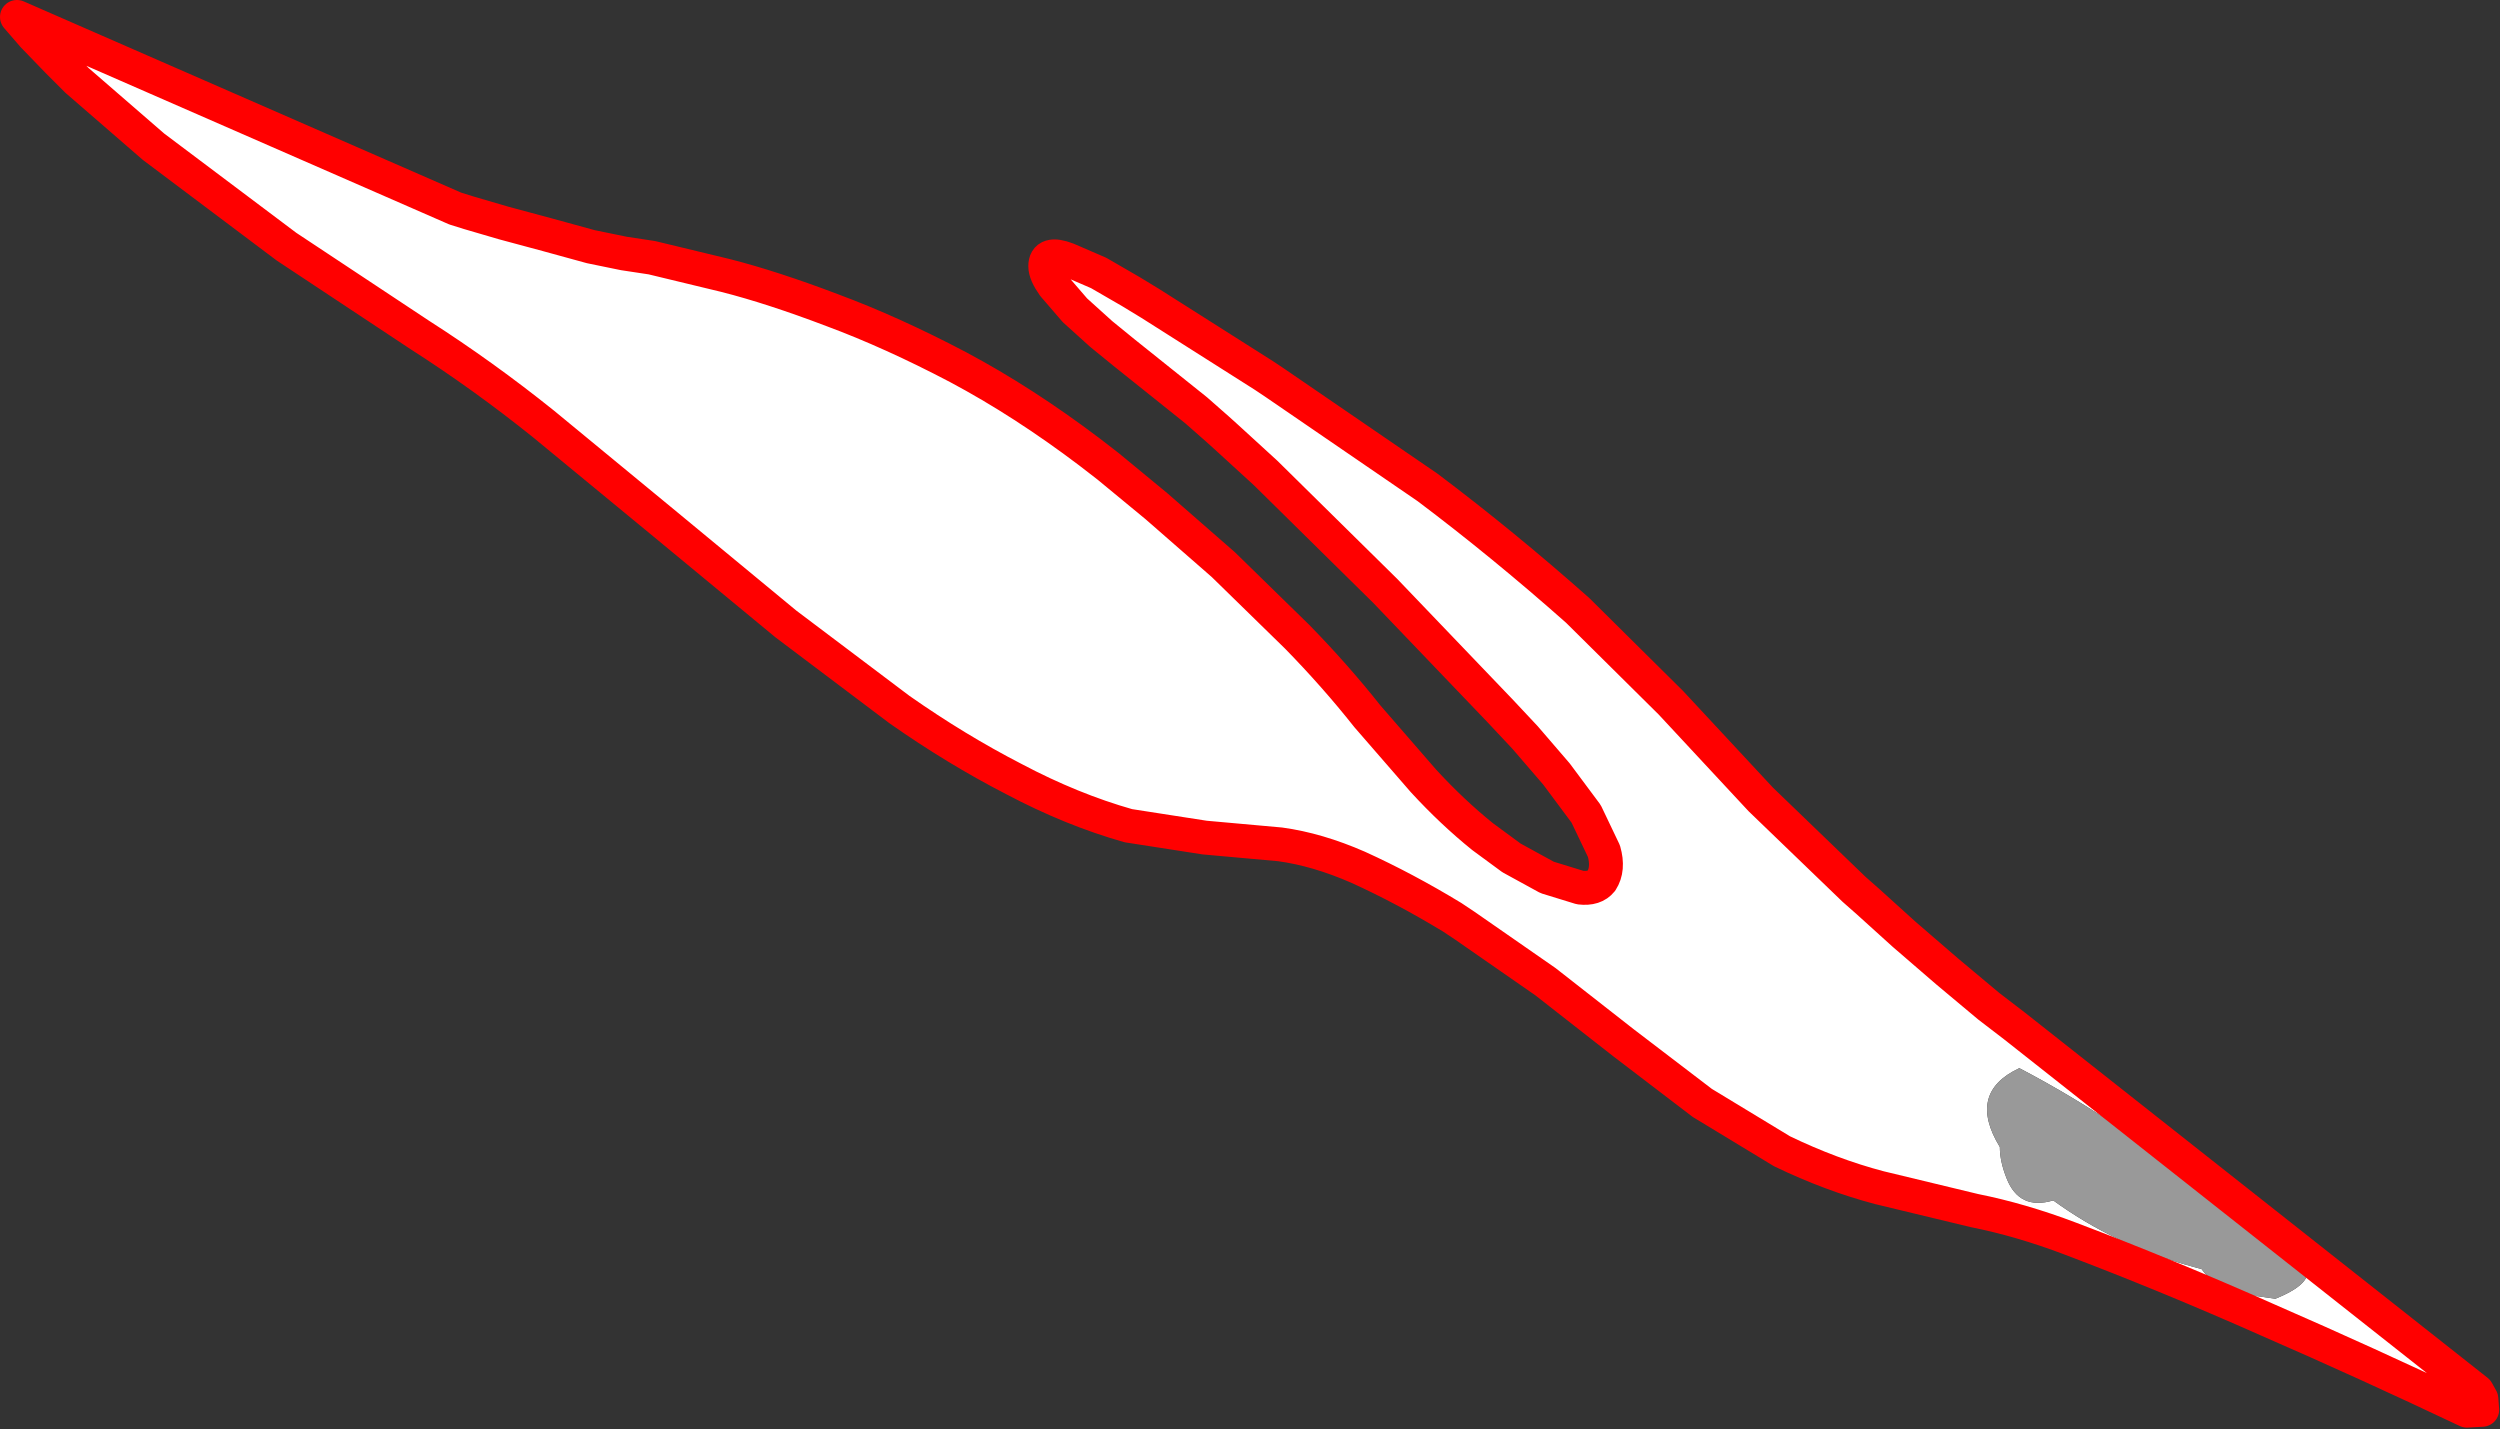
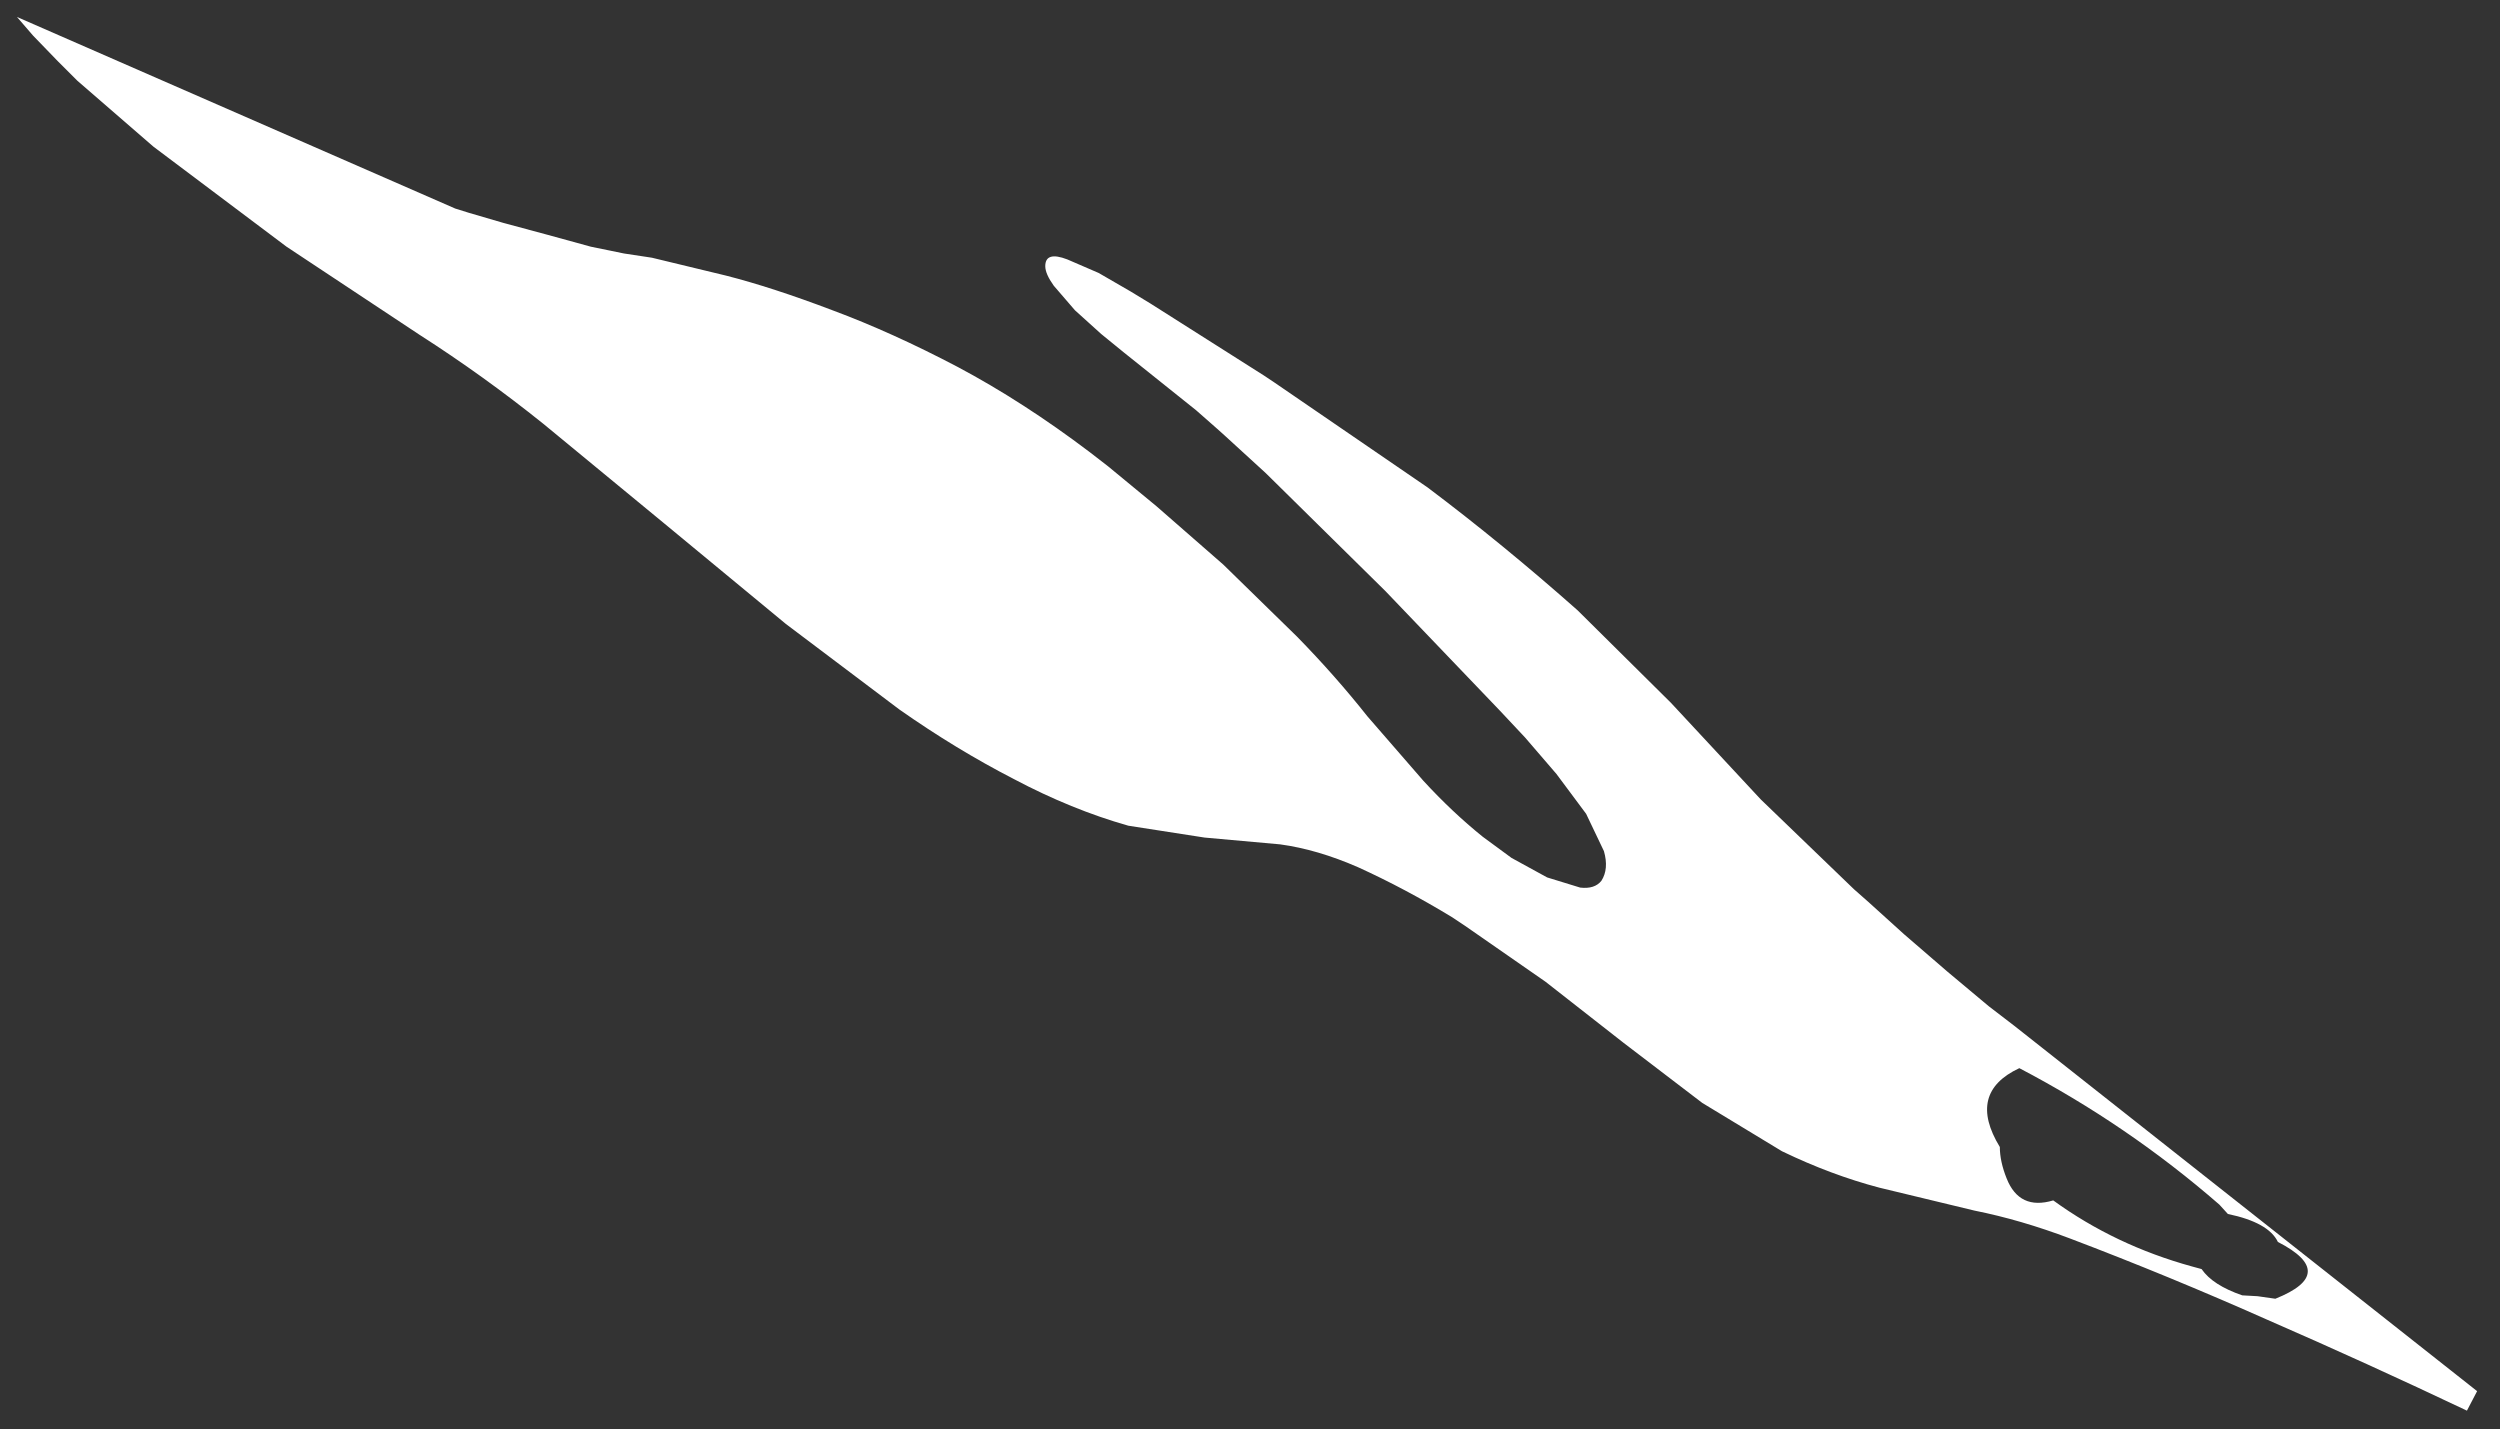
<svg xmlns="http://www.w3.org/2000/svg" height="84.3px" width="147.45px">
  <rect width="100%" height="100%" fill="#333333" stroke="none" />
  <g transform="matrix(1.0, 0.0, 0.0, 1.0, -329.25, -64.85)">
    <path d="M474.75 148.05 Q468.85 145.25 463.0 142.7 457.15 140.1 451.35 137.9 448.45 136.8 445.7 136.25 L440.1 134.9 Q437.25 134.15 434.35 132.75 L429.65 129.9 425.0 126.35 420.4 122.75 415.65 119.45 414.9 118.95 Q412.1 117.25 409.35 116.0 406.95 114.95 404.75 114.65 L400.3 114.25 395.8 113.55 Q392.45 112.6 389.05 110.8 385.65 109.05 382.3 106.7 L375.6 101.65 368.4 95.7 361.3 89.85 Q357.75 87.0 354.0 84.6 L346.15 79.4 338.3 73.5 333.8 69.6 332.65 68.45 331.2 66.95 330.25 65.85 356.1 77.15 356.9 77.4 358.95 78.0 361.55 78.7 364.1 79.4 366.05 79.8 367.7 80.05 372.05 81.1 Q374.8 81.8 378.35 83.15 381.85 84.45 385.75 86.5 389.6 88.55 393.5 91.5 L394.6 92.35 397.45 94.7 401.4 98.15 405.75 102.4 Q408.0 104.7 409.9 107.1 L413.2 110.9 Q414.9 112.75 416.7 114.2 L418.4 115.45 420.5 116.6 422.45 117.2 Q423.3 117.3 423.7 116.8 424.15 116.1 423.85 115.05 L422.8 112.85 421.05 110.5 419.2 108.35 417.7 106.75 410.95 99.7 403.9 92.75 401.55 90.6 401.05 90.15 399.8 89.05 395.55 85.65 394.2 84.55 392.65 83.15 391.4 81.7 Q390.9 81.0 390.9 80.55 390.9 79.65 392.2 80.15 L394.05 80.95 395.95 82.05 397.1 82.75 403.8 87.0 404.4 87.4 413.45 93.6 Q417.9 96.95 422.3 100.85 L427.8 106.3 433.1 112.0 438.6 117.3 439.45 118.05 441.55 119.95 444.1 122.15 446.55 124.2 448.05 125.35 475.35 146.9 474.75 148.05 M447.2 132.5 Q447.2 133.35 447.6 134.35 448.35 136.25 450.35 135.65 454.0 138.3 458.55 139.55 L459.1 139.7 Q459.75 140.65 461.5 141.25 L462.4 141.3 463.45 141.45 Q467.2 139.95 463.6 138.1 463.05 136.95 460.65 136.45 L460.15 135.9 Q454.75 131.2 448.35 127.85 445.25 129.3 447.2 132.5" fill="#ffffff" fill-rule="evenodd" stroke="none" />
-     <path d="M447.2 132.5 Q445.25 129.3 448.35 127.85 454.75 131.2 460.15 135.9 L460.65 136.45 Q463.05 136.95 463.6 138.1 467.2 139.95 463.45 141.45 L462.4 141.3 461.5 141.25 Q459.75 140.65 459.1 139.7 L458.55 139.55 Q454.0 138.3 450.35 135.65 448.35 136.25 447.6 134.35 447.2 133.35 447.2 132.5" fill="#999999" fill-rule="evenodd" stroke="none" />
-     <path d="M474.75 148.05 Q468.85 145.25 463.0 142.7 457.15 140.1 451.35 137.9 448.45 136.8 445.7 136.25 L440.1 134.9 Q437.25 134.15 434.35 132.75 L429.65 129.9 425.0 126.35 420.4 122.75 415.65 119.45 414.9 118.95 Q412.1 117.25 409.35 116.0 406.95 114.95 404.75 114.65 L400.3 114.25 395.8 113.55 Q392.45 112.6 389.05 110.8 385.65 109.05 382.3 106.7 L375.6 101.65 368.4 95.7 361.3 89.85 Q357.75 87.0 354.0 84.6 L346.15 79.4 338.3 73.5 333.8 69.6 332.65 68.45 331.2 66.95 330.25 65.85 356.1 77.15 356.9 77.4 358.95 78.0 361.55 78.7 364.1 79.4 366.05 79.8 367.7 80.05 372.05 81.1 Q374.8 81.8 378.35 83.15 381.85 84.45 385.75 86.5 389.6 88.55 393.5 91.5 L394.6 92.35 397.45 94.7 401.4 98.15 405.75 102.4 Q408.0 104.7 409.9 107.1 L413.2 110.9 Q414.9 112.75 416.7 114.2 L418.4 115.45 420.5 116.6 422.45 117.2 Q423.3 117.3 423.7 116.8 424.15 116.1 423.85 115.05 L422.8 112.85 421.05 110.5 419.2 108.35 417.7 106.75 410.95 99.7 403.9 92.75 401.55 90.6 401.05 90.15 399.8 89.05 395.55 85.65 394.2 84.55 392.65 83.15 391.4 81.7 Q390.9 81.0 390.9 80.55 390.9 79.65 392.2 80.15 L394.05 80.95 395.95 82.05 397.1 82.75 403.8 87.0 404.4 87.4 413.45 93.6 Q417.9 96.95 422.3 100.85 L427.8 106.3 433.1 112.0 438.6 117.3 439.45 118.05 441.55 119.95 444.1 122.15 446.55 124.2 448.05 125.35 475.35 146.9 475.6 147.35 475.65 148.0 474.75 148.05 Z" fill="none" stroke="#ff0000" stroke-linecap="round" stroke-linejoin="round" stroke-width="2.0" />
  </g>
</svg>